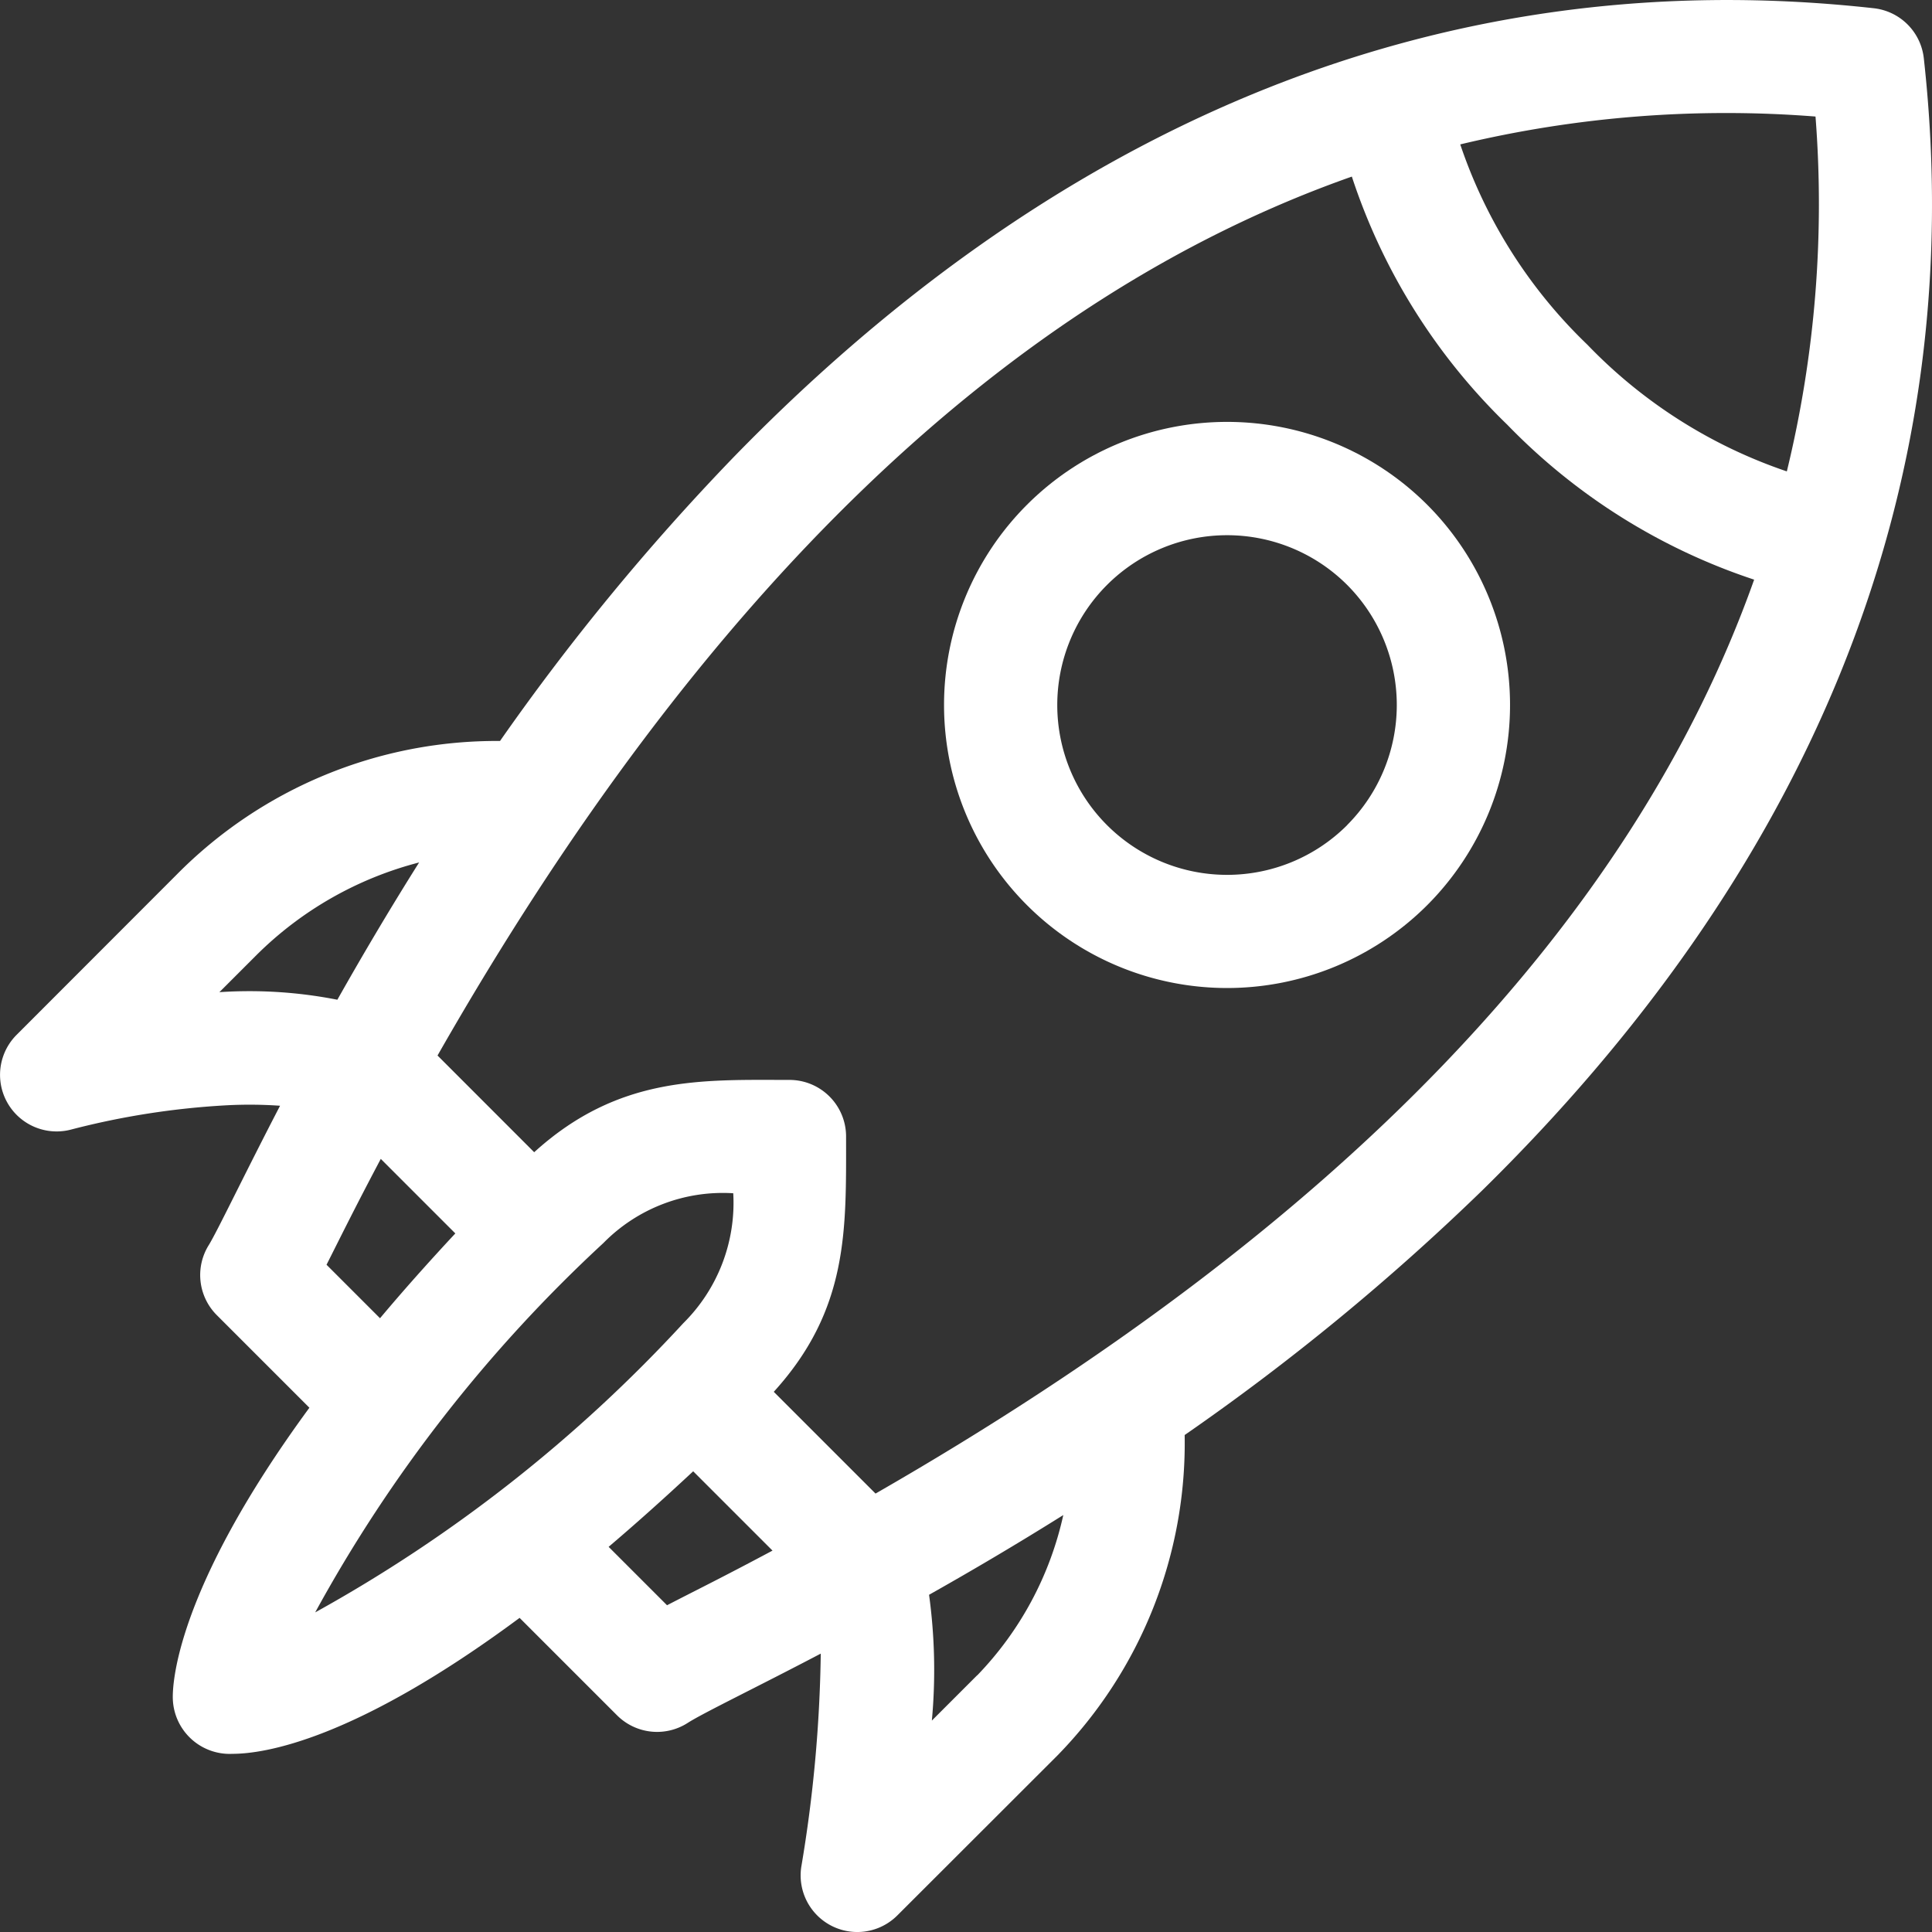
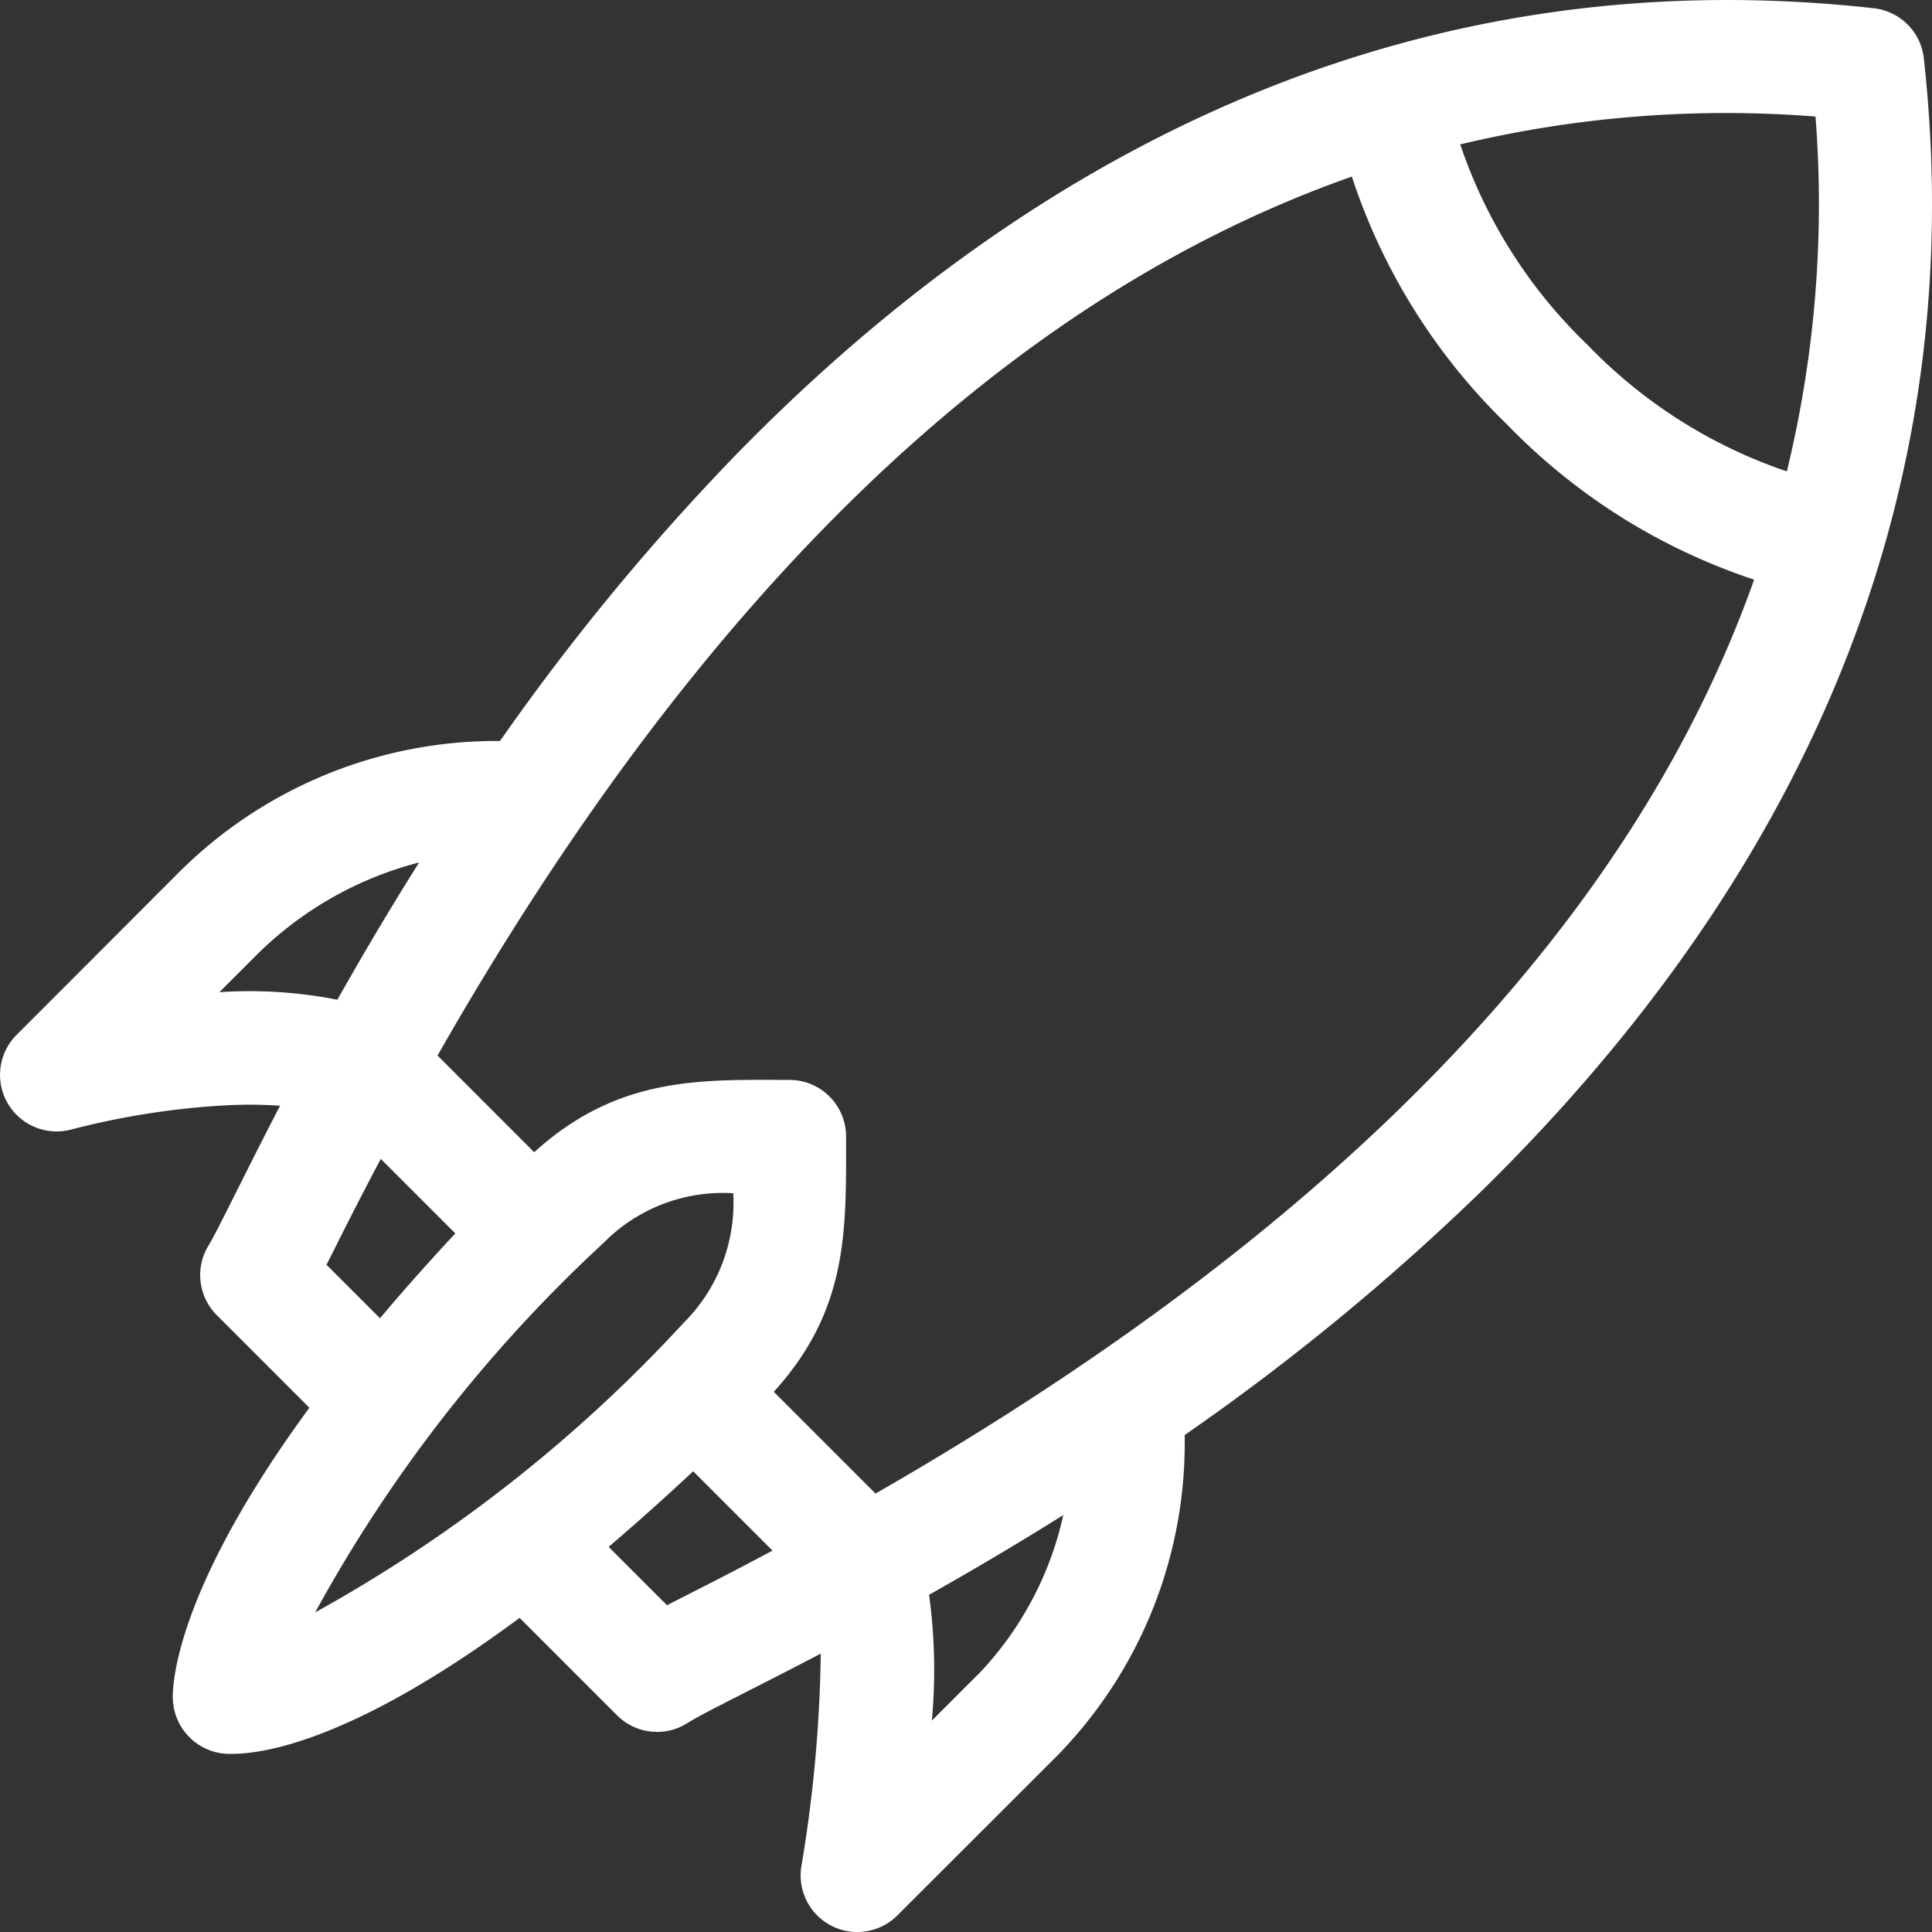
<svg xmlns="http://www.w3.org/2000/svg" width="37.997" height="38" viewBox="0 0 37.997 38">
  <rect x="0" y="0" width="37.997" height="38" fill="#333333" stroke="none" />
  <g id="start-up_1_" data-name="start-up (1)" transform="translate(-0.001 0)">
    <path id="Path_15" data-name="Path 15" d="M37.837,1.146a1.113,1.113,0,0,0-.984-.984c-8.81-.978-16.32,2.546-22.446,8.852a45.931,45.931,0,0,0-4.572,5.559A8.84,8.84,0,0,0,3.477,17.2L.327,20.353A1.113,1.113,0,0,0,1.4,22.215a15.5,15.5,0,0,1,3.058-.477,8.6,8.6,0,0,1,1.051.009c-.695,1.337-1.228,2.456-1.4,2.737a1.114,1.114,0,0,0,.155,1.38l1.822,1.822C3.434,31.3,3.39,33.155,3.4,33.417A1.119,1.119,0,0,0,4.57,34.493c.622,0,2.4-.264,5.65-2.674l1.917,1.917a1.114,1.114,0,0,0,1.389.149c.3-.193,1.354-.7,2.617-1.363a27.2,27.2,0,0,1-.384,4.2,1.114,1.114,0,0,0,1.889.95L20.8,34.523a8.793,8.793,0,0,0,2.5-6.3,45.972,45.972,0,0,0,5.849-4.808C35.387,17.292,38.8,9.839,37.837,1.146Zm-2.13,1.146a22.232,22.232,0,0,1-.564,6.979A9.8,9.8,0,0,1,31.22,6.779a9.793,9.793,0,0,1-2.5-3.939A22.446,22.446,0,0,1,35.707,2.292ZM4.316,19.513l.735-.735a7.03,7.03,0,0,1,3.193-1.816c-.6.953-1.136,1.863-1.608,2.7A8.942,8.942,0,0,0,4.316,19.513Zm2.107,5.361c.241-.475.532-1.072,1.067-2.082l1.466,1.466q-.818.878-1.481,1.668Zm5.444-.426a3.292,3.292,0,0,1,2.555-.98,3.33,3.33,0,0,1-.981,2.554A28.8,28.8,0,0,1,6.2,31.711,28.521,28.521,0,0,1,11.867,24.448Zm1.252,7.122-1.148-1.148q.786-.668,1.663-1.486l1.56,1.56C14.168,31.043,13.74,31.25,13.119,31.571Zm6.1,1.378-.891.891a10.865,10.865,0,0,0-.055-2.474c.819-.461,1.708-.984,2.64-1.568A6.566,6.566,0,0,1,19.221,32.949Zm-2-3.575-2-2c1.477-1.625,1.422-3.191,1.422-5.021a1.113,1.113,0,0,0-1.113-1.113c-1.709,0-3.354-.092-5.021,1.422L8.606,20.759C13.811,11.632,19.828,5.853,26.588,3.473a11.99,11.99,0,0,0,3.057,4.88A12,12,0,0,0,34.5,11.4C32.11,18.127,26.333,24.14,17.221,29.374Zm0,0" transform="translate(0 0)" fill="#fff" />
-     <path id="Path_16" data-name="Path 16" d="M259.694,113.462a5.567,5.567,0,1,0,0,7.873A5.573,5.573,0,0,0,259.694,113.462Zm-1.575,6.3a3.34,3.34,0,1,1,0-4.724A3.344,3.344,0,0,1,258.119,119.76Zm0,0" transform="translate(-231.623 -103.534)" fill="#fff" />
  </g>
</svg>